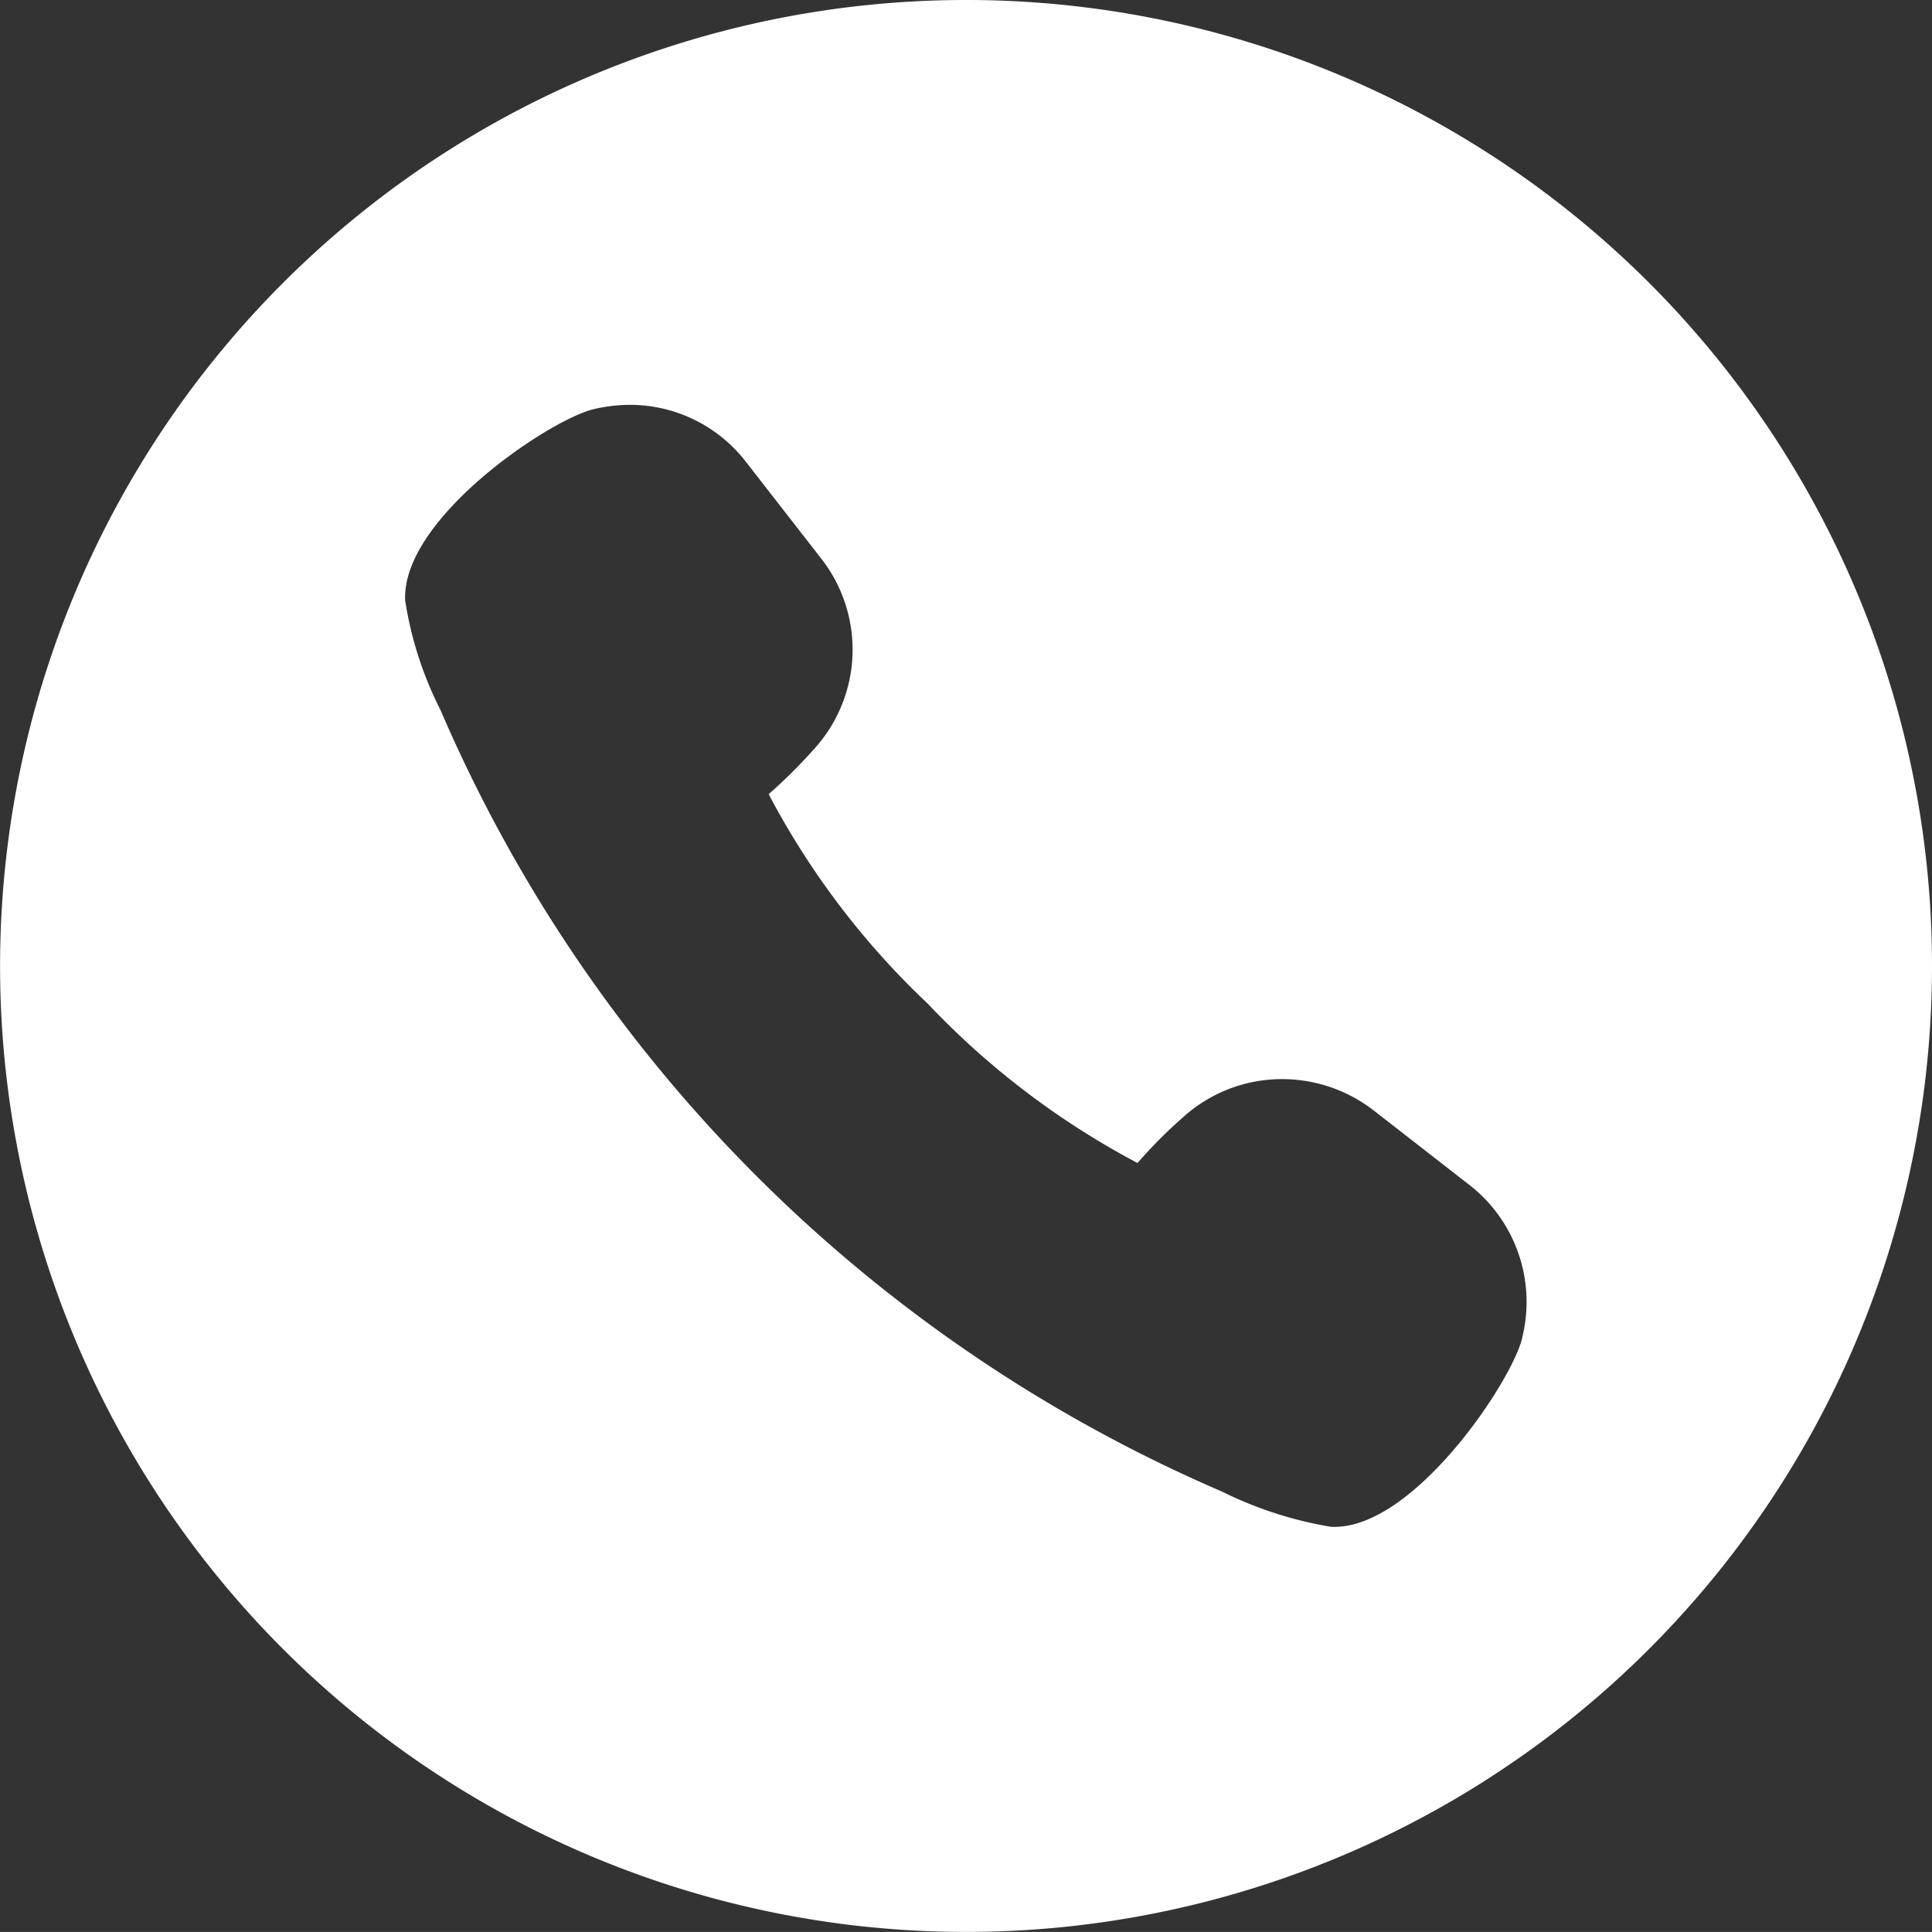
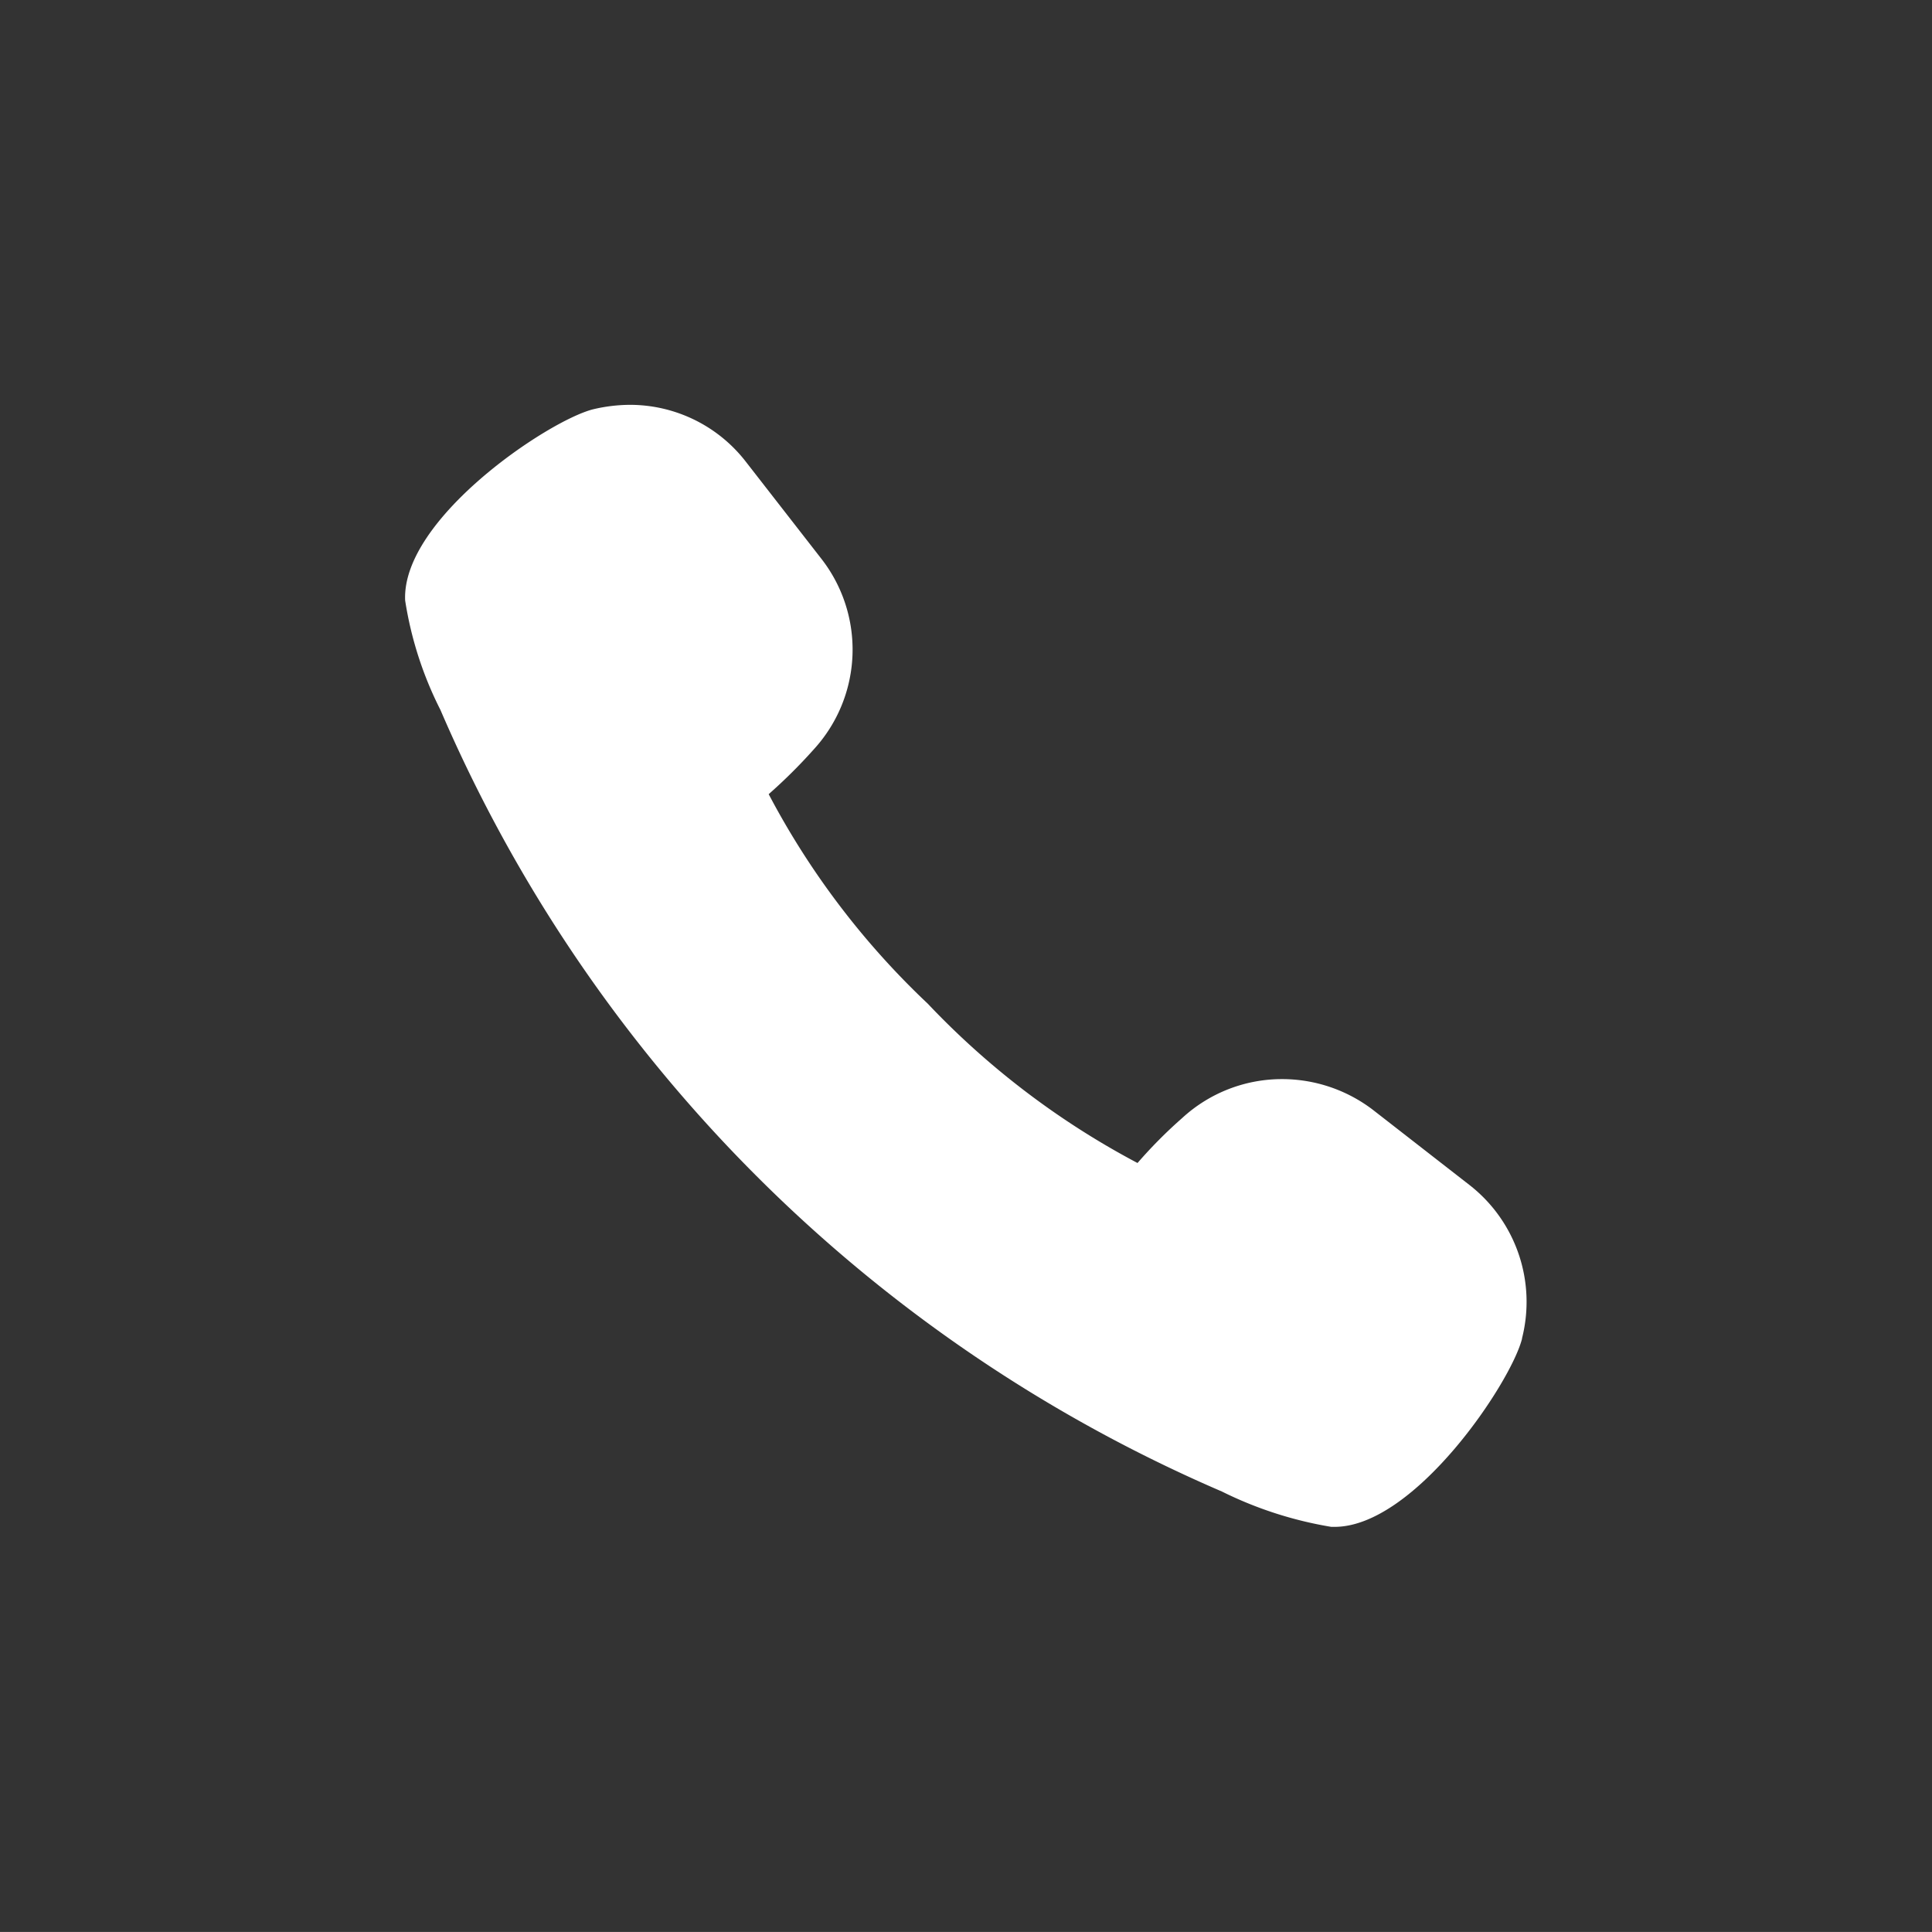
<svg xmlns="http://www.w3.org/2000/svg" width="25.169" height="25.168" viewBox="0 0 25.169 25.168">
  <rect x="0" y="0" width="25.169" height="25.168" fill="#333333" stroke="none" />
-   <path id="icon-tel-white" d="M12.584,0A12.584,12.584,0,1,0,25.169,12.584,12.581,12.581,0,0,0,12.584,0m7.244,17.441c-.146.574-1.4,2.45-2.442,2.45h-.043a5.049,5.049,0,0,1-1.424-.46A19.448,19.448,0,0,1,5.738,9.249a4.76,4.76,0,0,1-.46-1.427C5.23,6.764,7.13,5.486,7.723,5.333A2.1,2.1,0,0,1,8.2,5.274a1.909,1.909,0,0,1,1.518.743L10.7,7.279a1.924,1.924,0,0,1-.1,2.485,6.868,6.868,0,0,1-.586.582,10.422,10.422,0,0,0,2.072,2.729,10.549,10.549,0,0,0,2.733,2.076,6.066,6.066,0,0,1,.582-.586,1.918,1.918,0,0,1,1.3-.507,1.95,1.95,0,0,1,1.184.4l1.263.983a1.93,1.93,0,0,1,.68,1.994" fill="#fff" />
+   <path id="icon-tel-white" d="M12.584,0m7.244,17.441c-.146.574-1.4,2.45-2.442,2.45h-.043a5.049,5.049,0,0,1-1.424-.46A19.448,19.448,0,0,1,5.738,9.249a4.76,4.76,0,0,1-.46-1.427C5.23,6.764,7.13,5.486,7.723,5.333A2.1,2.1,0,0,1,8.2,5.274a1.909,1.909,0,0,1,1.518.743L10.7,7.279a1.924,1.924,0,0,1-.1,2.485,6.868,6.868,0,0,1-.586.582,10.422,10.422,0,0,0,2.072,2.729,10.549,10.549,0,0,0,2.733,2.076,6.066,6.066,0,0,1,.582-.586,1.918,1.918,0,0,1,1.3-.507,1.95,1.95,0,0,1,1.184.4l1.263.983a1.93,1.93,0,0,1,.68,1.994" fill="#fff" />
</svg>